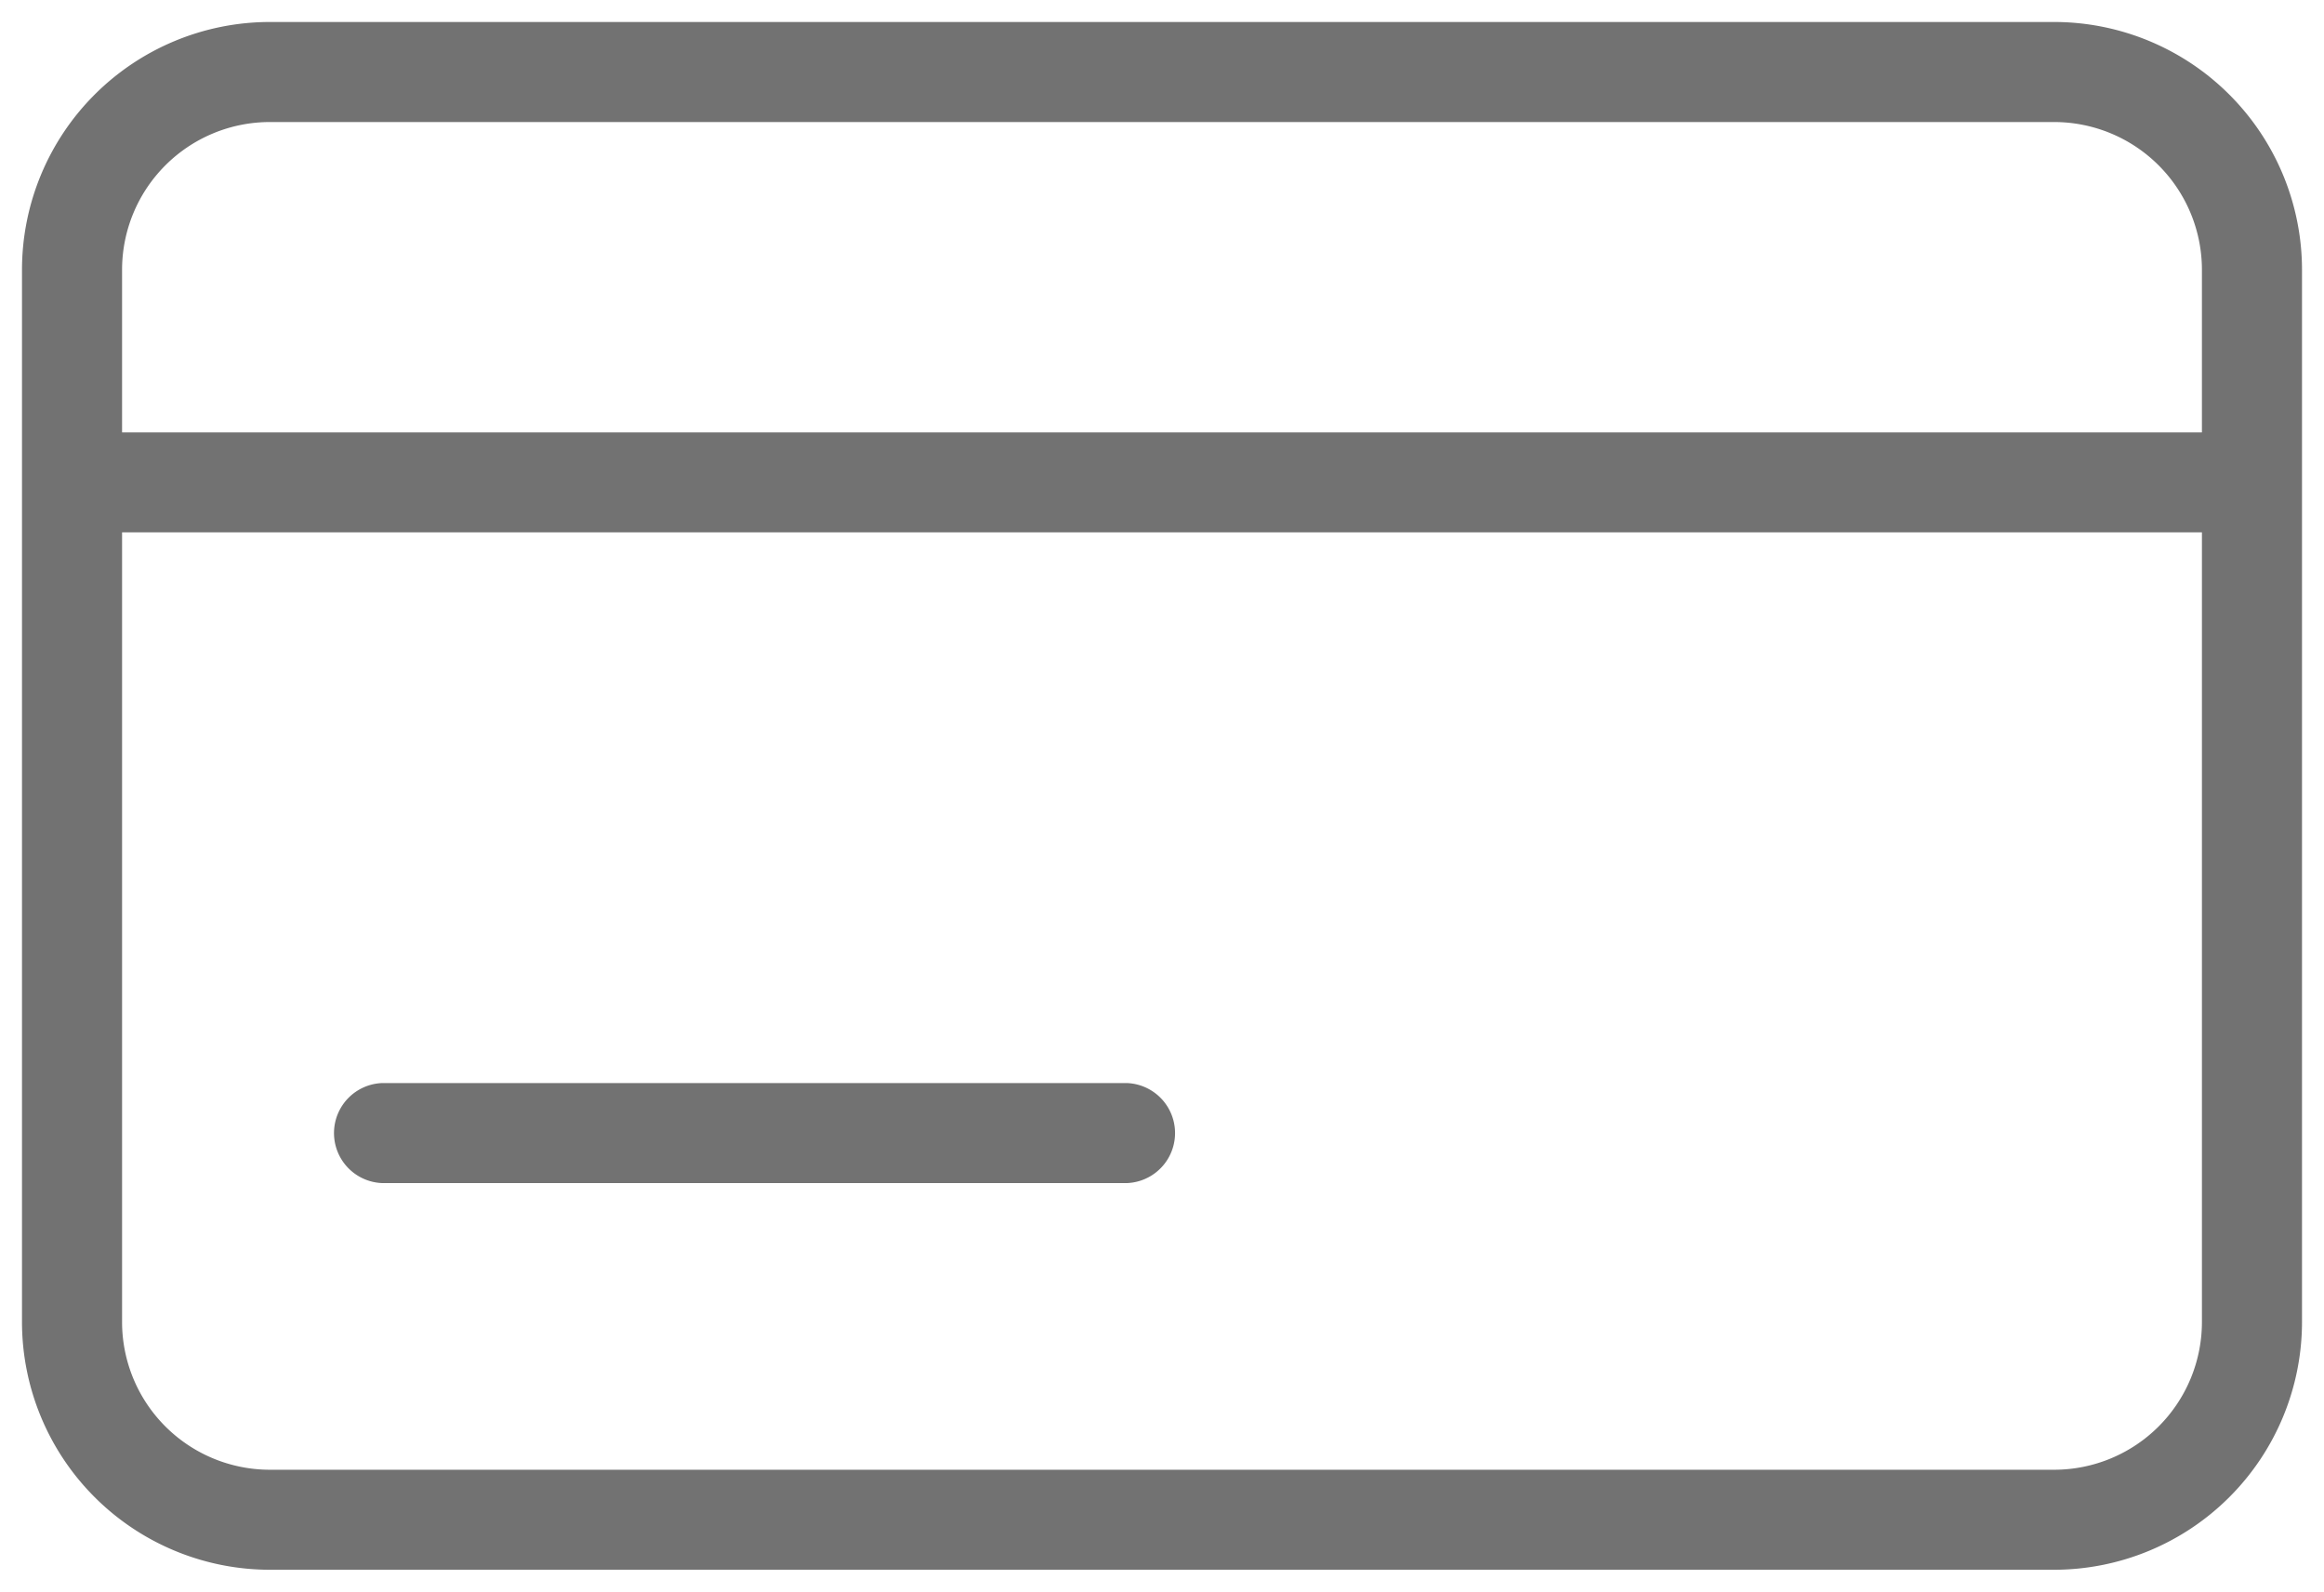
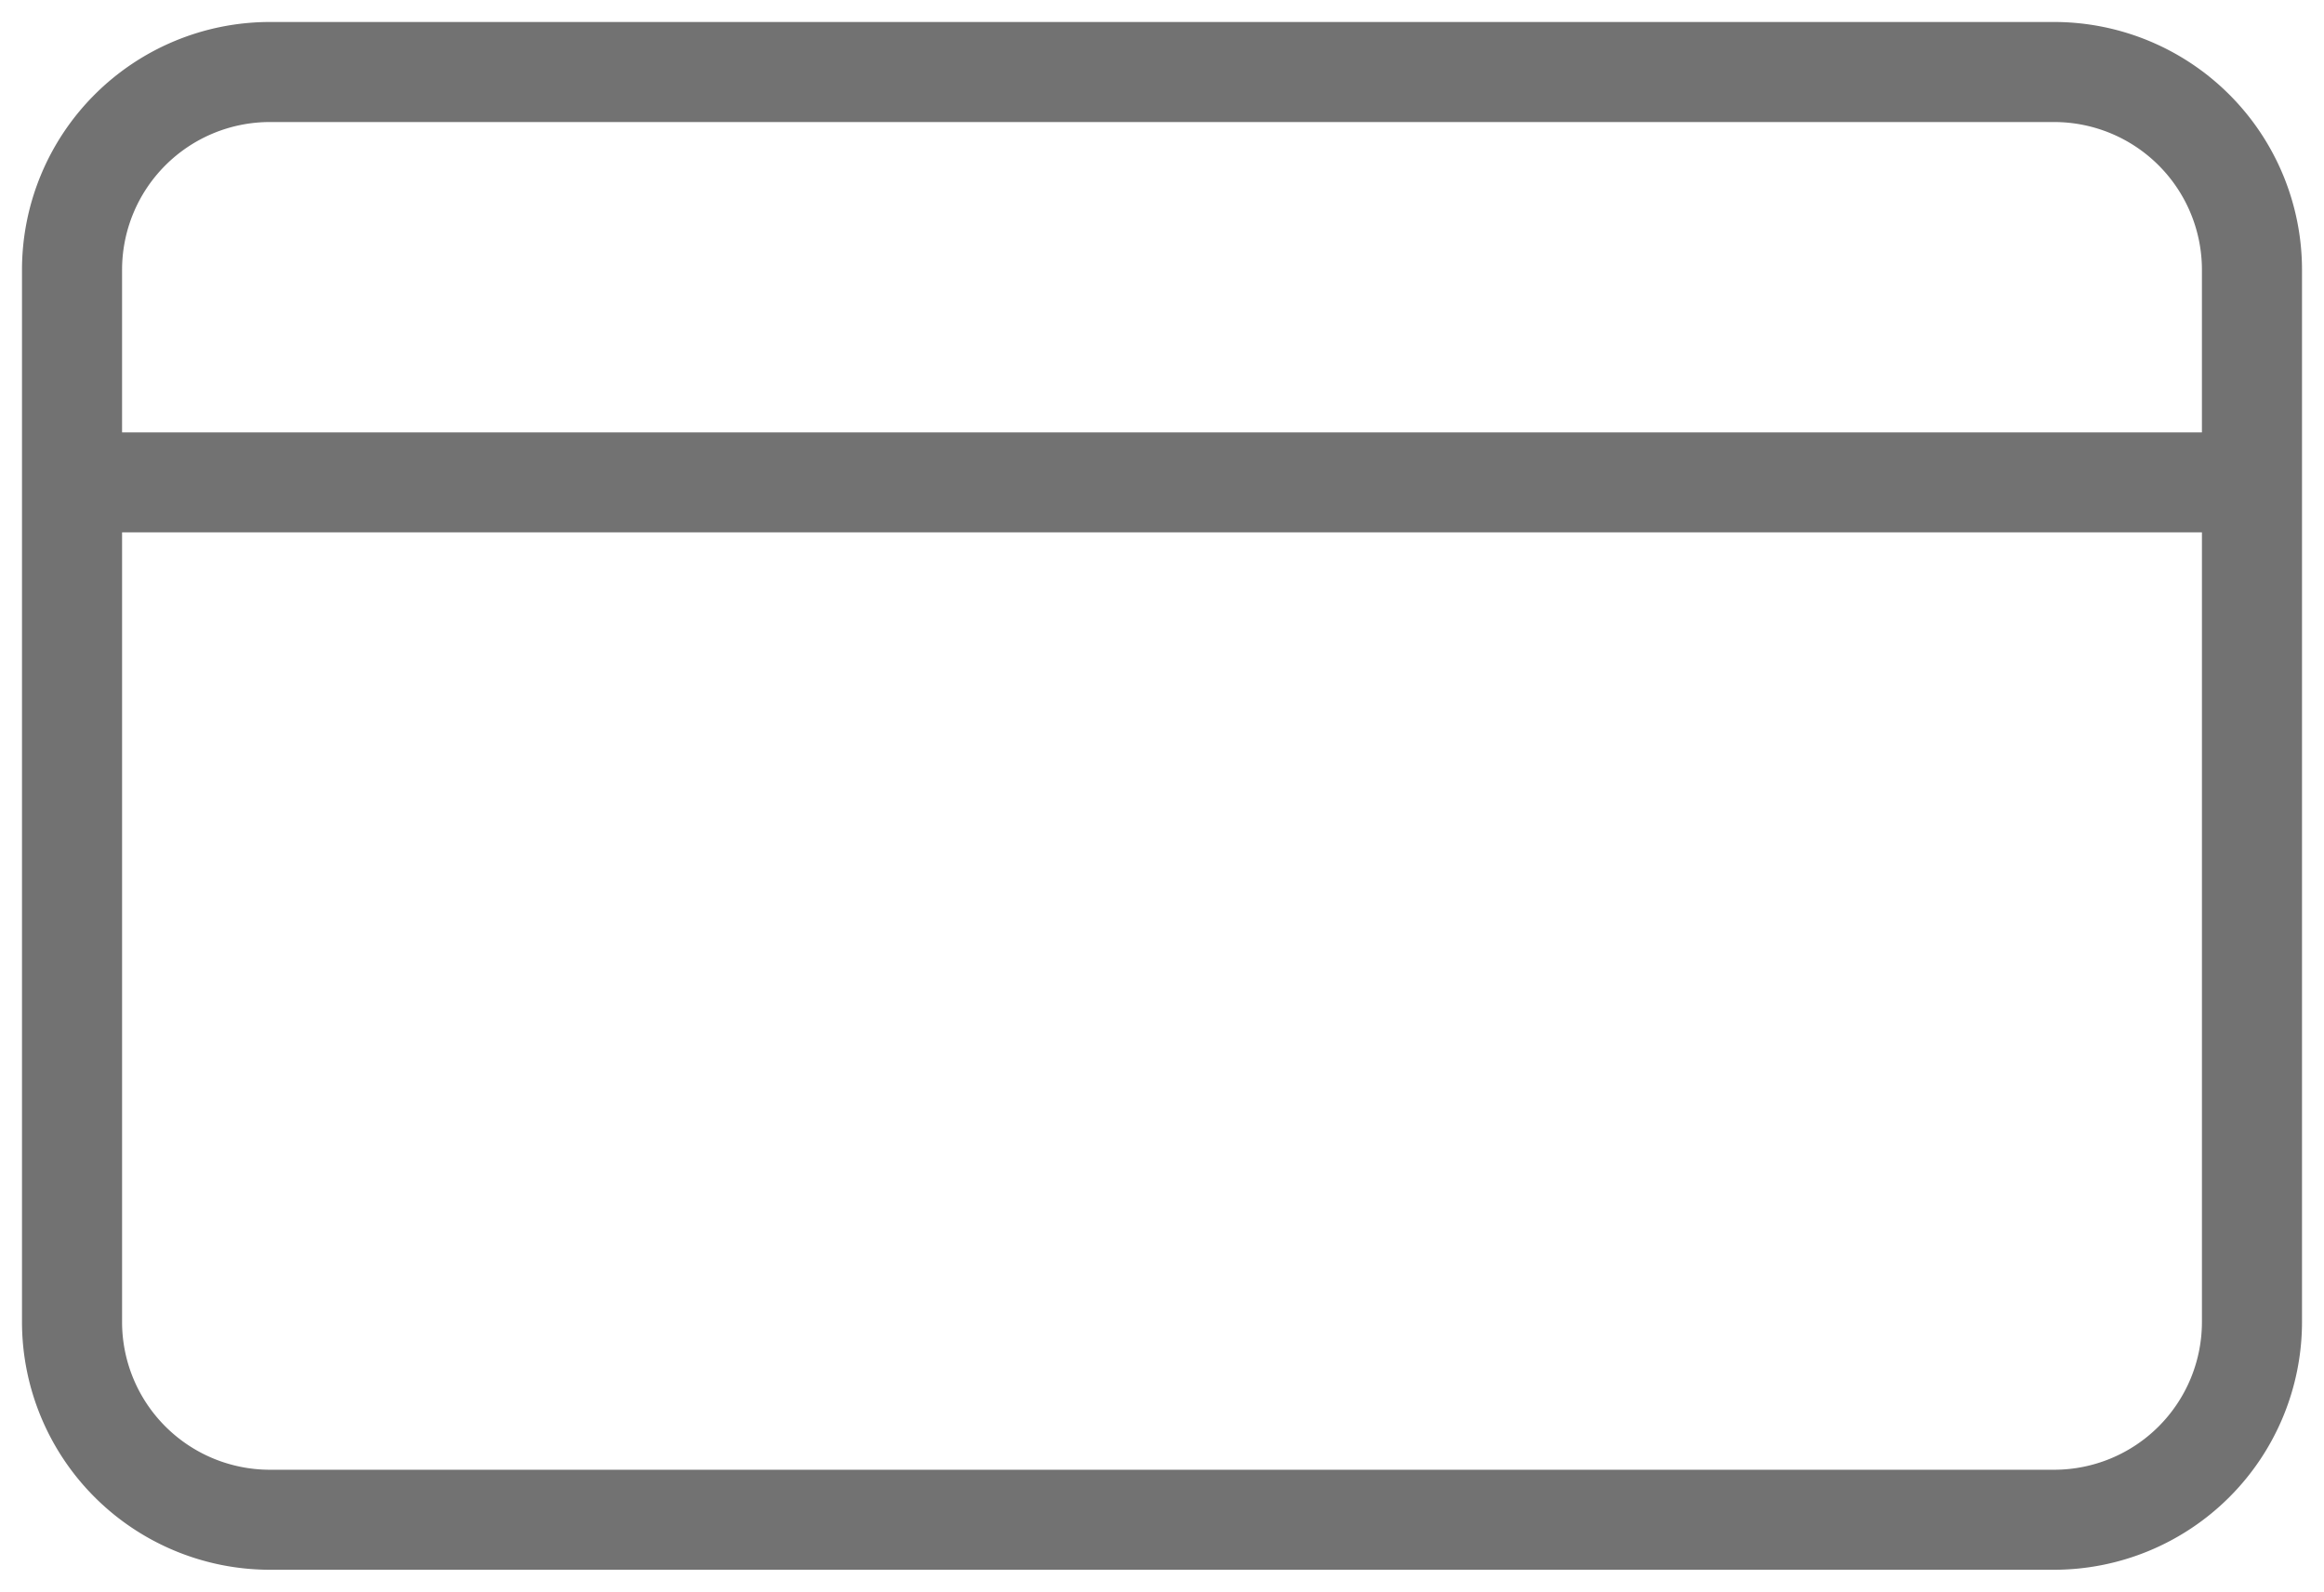
<svg xmlns="http://www.w3.org/2000/svg" width="52.831" height="36.195" viewBox="0 0 52.831 36.195">
  <g id="Group_23" data-name="Group 23" transform="translate(0.5 0.5)" style="mix-blend-mode: multiply;isolation: isolate">
    <path id="Path_33" data-name="Path 33" d="M1674.637,639.79H1634.07a5.638,5.638,0,0,0-5.632,5.632v23.93a5.638,5.638,0,0,0,5.632,5.632h40.567a5.639,5.639,0,0,0,5.632-5.632v-23.93A5.639,5.639,0,0,0,1674.637,639.79Zm-40.567,2.275h40.567a3.361,3.361,0,0,1,3.357,3.357v3.7h-47.281v-3.7A3.361,3.361,0,0,1,1634.07,642.065Zm40.567,30.645H1634.07a3.361,3.361,0,0,1-3.357-3.357V651.395h47.281v17.957A3.361,3.361,0,0,1,1674.637,672.71Z" transform="translate(-1628.438 -639.79)" fill="#727272" stroke="rgba(0,0,0,0)" stroke-miterlimit="10" stroke-width="1" />
-     <path id="Path_34" data-name="Path 34" d="M1658.9,682.211h-16.911a1.138,1.138,0,0,0,0,2.275H1658.9a1.138,1.138,0,0,0,0-2.275Z" transform="translate(-1633.792 -658.084)" fill="#727272" stroke="rgba(0,0,0,0)" stroke-miterlimit="10" stroke-width="1" />
  </g>
</svg>